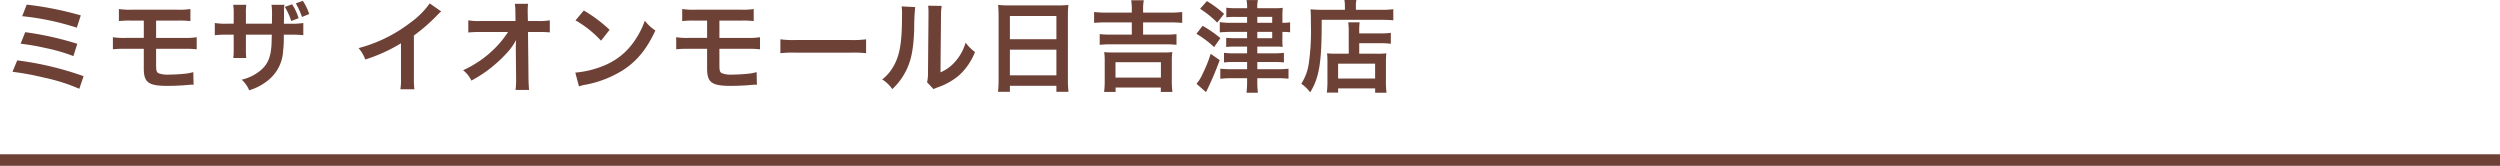
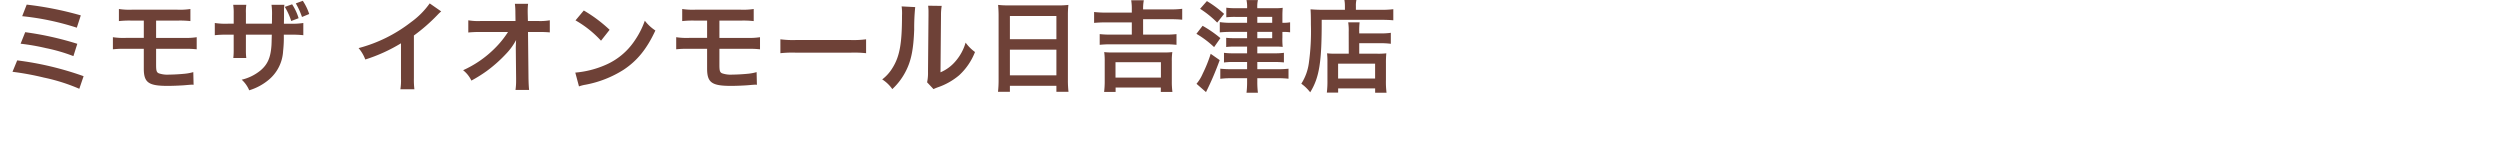
<svg xmlns="http://www.w3.org/2000/svg" viewBox="0 0 650 43.116">
  <g data-name="Layer 2">
-     <path fill="none" stroke="#6e4137" stroke-miterlimit="10" stroke-width="3" d="M0 41.616h650" />
-     <path d="M4.473 15.7a81.369 81.369 0 0117.263 4.108l-1.117 3.277a47.734 47.734 0 00-9.2-2.912 72.088 72.088 0 00-8.169-1.505zm2.08-7.332a81.7 81.7 0 0113.547 3.02l-1.014 3.2a44.69 44.69 0 00-7.15-2.08 57.2 57.2 0 00-6.579-1.144zM6.942 1.2A86.666 86.666 0 0121.009 4l-1.04 3.2a68.452 68.452 0 00-14.2-2.99zM32.63 12.688a25.753 25.753 0 00-3.276.13V9.672a17.814 17.814 0 003.328.182h4.707v-4.5h-3.173a24.423 24.423 0 00-3.3.13V2.34a17.825 17.825 0 003.354.181h11.855a17.985 17.985 0 003.38-.181v3.145a24.646 24.646 0 00-3.328-.13h-5.591v4.5h7.228a17.992 17.992 0 003.329-.182v3.146a25.772 25.772 0 00-3.276-.13h-7.281v4.161c0 1.559.131 1.949.7 2.21a6.789 6.789 0 002.679.337c.935 0 2.521-.078 3.874-.208a12.067 12.067 0 002.418-.442l.078 3.3a2.909 2.909 0 00-.442-.027c-.235 0-.235 0-2.106.157a69.73 69.73 0 01-4.135.155c-5.07 0-6.265-.857-6.265-4.523v-5.121zm38.065-6.526l.026-1.17V4.16a17.136 17.136 0 00-.13-2.912h3.354a9.932 9.932 0 00-.1 1.768c0 1.586 0 1.586-.027 3.146h1.665a18.343 18.343 0 003.38-.183v3.173a26.4 26.4 0 00-3.328-.131h-1.746a31.69 31.69 0 01-.182 4.265 10.416 10.416 0 01-3.744 7.462 14.468 14.468 0 01-5.07 2.731 7.7 7.7 0 00-1.951-2.756 12.068 12.068 0 004.967-2.471c1.767-1.534 2.521-3.25 2.755-6.24.053-.572.053-1.2.105-2.991h-6.734V12.9a16 16 0 00.1 2.184h-3.377a16.867 16.867 0 00.1-2.236V9.021h-1.582a26.4 26.4 0 00-3.328.131V5.979a18.355 18.355 0 003.381.183h1.533v-2.6a13.985 13.985 0 00-.129-2.314h3.406a12.814 12.814 0 00-.1 2.21v2.7zm5.252-5.045a13.592 13.592 0 011.69 3.614l-1.924.729a16.258 16.258 0 00-1.664-3.666zm2.574 3.3A19.866 19.866 0 0076.909.884l1.82-.676a13.888 13.888 0 011.664 3.432zm36.192-1.453a10.71 10.71 0 00-.962.91 45.915 45.915 0 01-6.137 5.355v11.1a19.82 19.82 0 00.13 2.887H104.1a14.636 14.636 0 00.156-2.809v-9.149a42.115 42.115 0 01-9.281 4.212 9.8 9.8 0 00-1.743-2.964 37.976 37.976 0 0013.651-6.76 20.82 20.82 0 004.84-4.862zm19.395 9.308c0-.13.052-1.456.079-1.872a15.76 15.76 0 01-2.653 3.64 35.673 35.673 0 01-5.122 4.524 37.661 37.661 0 01-3.848 2.392 7.552 7.552 0 00-2.158-2.7 27.652 27.652 0 008.19-5.642 24.689 24.689 0 003.484-4.29h-7.124a27.073 27.073 0 00-3.2.13V5.277a15.028 15.028 0 003.276.183h9L134 3.38a18.409 18.409 0 00-.13-2.393h3.433a16.671 16.671 0 00-.1 2.21v.157l.052 2.106h2.627a14.7 14.7 0 003.068-.183v3.147a26.757 26.757 0 00-2.99-.1h-2.68l.13 12.065c.027 1.273.078 2.261.156 2.989h-3.536a16.407 16.407 0 00.157-2.5v-.468l-.079-7.774zm15.47 6.604a24.769 24.769 0 007.695-1.924 17.374 17.374 0 007.727-6.37 21.674 21.674 0 002.652-5.2A11.212 11.212 0 00170.4 7.93c-2.21 4.758-4.679 7.826-8.242 10.192a28.065 28.065 0 01-9.906 3.9 9.225 9.225 0 00-1.717.443zm2.209-16.147a36.8 36.8 0 016.713 5.019l-2.236 2.834A27.3 27.3 0 00149.63 5.3zm27.301 9.959a25.762 25.762 0 00-3.276.13V9.672a17.814 17.814 0 003.329.182h4.705v-4.5h-3.172a24.423 24.423 0 00-3.3.13V2.34a17.831 17.831 0 003.355.181h11.855a17.991 17.991 0 003.381-.181v3.145a24.646 24.646 0 00-3.328-.13h-5.59v4.5h7.227a17.986 17.986 0 003.329-.182v3.146a25.78 25.78 0 00-3.277-.13h-7.279v4.161c0 1.559.129 1.949.7 2.21a6.79 6.79 0 002.678.337c.936 0 2.522-.078 3.875-.208a12.054 12.054 0 002.418-.442l.078 3.3a2.9 2.9 0 00-.442-.027c-.234 0-.234 0-2.107.157a69.663 69.663 0 01-4.134.155c-5.07 0-6.266-.857-6.266-4.523v-5.121zm23.812-2.47a25.526 25.526 0 004.211.182h13.86a25.533 25.533 0 004.212-.182v3.614a28.568 28.568 0 00-4.239-.13h-13.802a28.526 28.526 0 00-4.238.13zm35.052-8.372a54.278 54.278 0 00-.26 5.824c-.182 5.07-.754 8.008-2.106 10.686a16.544 16.544 0 01-3.586 4.81 9.249 9.249 0 00-2.626-2.521 10.7 10.7 0 002.678-2.991c1.872-2.99 2.47-6.344 2.47-13.625a13.055 13.055 0 00-.1-2.365zm6.891-.313A14.182 14.182 0 00244.66 4l-.13 14.8a10.449 10.449 0 003.979-2.964 12.7 12.7 0 002.548-4.758 10.923 10.923 0 002.444 2.445 16.139 16.139 0 01-4.134 6.057 17.13 17.13 0 01-5.539 3.12 11.525 11.525 0 00-1.117.468l-1.664-1.768a11.653 11.653 0 00.233-2.755l.13-14.665V3.2a11.28 11.28 0 00-.1-1.716zm14.793 2.523c0-1.014-.052-1.924-.13-2.783a22.764 22.764 0 002.886.13h12.585a20.739 20.739 0 002.807-.13 23.758 23.758 0 00-.13 2.653v16.8a26.3 26.3 0 00.157 3.145h-3.147v-1.562h-12.09v1.559h-3.094a27.265 27.265 0 00.156-3.145zm2.938 6.136h12.09V4.16h-12.09zm0 9.386h12.09v-6.656h-12.09zm31.695-17.135a13.761 13.761 0 00-.157-2.366h3.277a11.8 11.8 0 00-.182 2.366v.832h7.1a22.737 22.737 0 003.068-.155v2.834c-.832-.078-1.82-.13-3.068-.13h-7.1V9h5.9a23.19 23.19 0 002.783-.13v2.782a25.9 25.9 0 00-2.783-.13H288.73a26.446 26.446 0 00-2.808.13V8.866A24.344 24.344 0 00288.73 9h5.539V5.824h-6.735a30.581 30.581 0 00-3.068.13V3.12a24.562 24.562 0 003.095.155h6.708zm-7.2 21.452a22.506 22.506 0 00.157-2.861v-5.1a16.567 16.567 0 00-.131-2.392 15.344 15.344 0 002.158.1h13.365a16.014 16.014 0 002.184-.1 15.925 15.925 0 00-.13 2.392v5.1a20.615 20.615 0 00.156 2.861h-3.016V22.75h-11.755v1.15zm2.964-3.718h11.805v-4H290.03zm22.643-13.469a30.39 30.39 0 014.628 3.2l-1.638 2.34a25 25 0 00-4.6-3.458zm4.446 8.918a76.876 76.876 0 01-3.562 8.32l-2.47-2.158a10.4 10.4 0 001.612-2.626 35.712 35.712 0 002.08-5.174zM313.794.285a27.79 27.79 0 014.472 3.328l-1.794 2.263a25.571 25.571 0 00-4.447-3.588zm10.452 4.109h-3.068a20.612 20.612 0 00-2.34.1V2a16.442 16.442 0 002.418.13h2.99a8.3 8.3 0 00-.156-2.105h2.965a7.97 7.97 0 00-.157 2.107h4.525a13.655 13.655 0 002.08-.1 26.163 26.163 0 00-.078 1.977v1.919h.156a9.86 9.86 0 001.846-.13V8.4a12.827 12.827 0 00-1.846-.1h-.156v1.45a17.426 17.426 0 00.078 2.444 15.353 15.353 0 00-2.055-.078H326.9v1.742h4.317a16.975 16.975 0 002.6-.129v2.5a21.872 21.872 0 00-2.574-.105H326.9v1.872h5.227a26.288 26.288 0 002.886-.13v2.6a24.375 24.375 0 00-2.939-.13H326.9v.937a22.457 22.457 0 00.157 2.834h-2.967a21.8 21.8 0 00.156-2.834v-.937h-4.134a21.135 21.135 0 00-2.834.156v-2.63a26.627 26.627 0 002.834.13h4.134V16.12h-3.51a16.374 16.374 0 00-2.5.13v-2.521a16.9 16.9 0 002.522.129h3.484v-1.742h-3.172a18.373 18.373 0 00-2.262.1V9.828a19 19 0 002.314.1h3.12V8.294H319.9a25.714 25.714 0 00-2.756.13V5.746a18.318 18.318 0 002.834.182h4.264zm6.526 1.534V4.394H326.9v1.534zm-3.874 4h3.874V8.294H326.9zm22.777-8.342a8.634 8.634 0 00-.13-1.586h3.12a6.575 6.575 0 00-.13 1.611v.937h6.448a24.138 24.138 0 003.277-.156v2.885c-.781-.077-1.95-.13-3.225-.13h-15.392c.026 11.025-.6 14.952-2.991 18.851a11.165 11.165 0 00-2.313-2.235 13.147 13.147 0 001.95-5.279 59.838 59.838 0 00.546-10.114c0-2.21-.026-3.042-.1-3.952.911.078 1.9.13 3.069.13h5.876zm.988 6.786a14.7 14.7 0 00-.13-2.574h2.967a18.749 18.749 0 00-.1 2.574v.312h5.46a16.854 16.854 0 002.755-.156v2.86a19.665 19.665 0 00-2.652-.156H353.4v2.73h4.757a17.073 17.073 0 002.288-.1 25.672 25.672 0 00-.1 2.626v4.239a22.409 22.409 0 00.155 3.38h-2.964v-1.123h-9.62v1.092h-2.938a24.1 24.1 0 00.156-3.2v-4.73a19.1 19.1 0 00-.1-2.288 17.763 17.763 0 002.314.1h3.328zm-2.756 12.038h9.62v-3.848h-9.62z" fill="#6e4137" />
+     <path d="M4.473 15.7a81.369 81.369 0 0117.263 4.108l-1.117 3.277a47.734 47.734 0 00-9.2-2.912 72.088 72.088 0 00-8.169-1.505zm2.08-7.332a81.7 81.7 0 0113.547 3.02l-1.014 3.2a44.69 44.69 0 00-7.15-2.08 57.2 57.2 0 00-6.579-1.144zM6.942 1.2A86.666 86.666 0 0121.009 4l-1.04 3.2a68.452 68.452 0 00-14.2-2.99zM32.63 12.688a25.753 25.753 0 00-3.276.13V9.672a17.814 17.814 0 003.328.182h4.707v-4.5h-3.173a24.423 24.423 0 00-3.3.13V2.34a17.825 17.825 0 003.354.181h11.855a17.985 17.985 0 003.38-.181v3.145a24.646 24.646 0 00-3.328-.13h-5.591v4.5h7.228a17.992 17.992 0 003.329-.182v3.146a25.772 25.772 0 00-3.276-.13h-7.281v4.161c0 1.559.131 1.949.7 2.21a6.789 6.789 0 002.679.337c.935 0 2.521-.078 3.874-.208a12.067 12.067 0 002.418-.442l.078 3.3a2.909 2.909 0 00-.442-.027c-.235 0-.235 0-2.106.157a69.73 69.73 0 01-4.135.155c-5.07 0-6.265-.857-6.265-4.523v-5.121zm38.065-6.526l.026-1.17V4.16a17.136 17.136 0 00-.13-2.912h3.354a9.932 9.932 0 00-.1 1.768c0 1.586 0 1.586-.027 3.146h1.665a18.343 18.343 0 003.38-.183v3.173a26.4 26.4 0 00-3.328-.131h-1.746a31.69 31.69 0 01-.182 4.265 10.416 10.416 0 01-3.744 7.462 14.468 14.468 0 01-5.07 2.731 7.7 7.7 0 00-1.951-2.756 12.068 12.068 0 004.967-2.471c1.767-1.534 2.521-3.25 2.755-6.24.053-.572.053-1.2.105-2.991h-6.734V12.9a16 16 0 00.1 2.184h-3.377a16.867 16.867 0 00.1-2.236V9.021h-1.582a26.4 26.4 0 00-3.328.131V5.979a18.355 18.355 0 003.381.183h1.533v-2.6a13.985 13.985 0 00-.129-2.314h3.406a12.814 12.814 0 00-.1 2.21v2.7zm5.252-5.045a13.592 13.592 0 011.69 3.614l-1.924.729a16.258 16.258 0 00-1.664-3.666zm2.574 3.3A19.866 19.866 0 0076.909.884l1.82-.676a13.888 13.888 0 011.664 3.432zm36.192-1.453a10.71 10.71 0 00-.962.91 45.915 45.915 0 01-6.137 5.355v11.1a19.82 19.82 0 00.13 2.887H104.1a14.636 14.636 0 00.156-2.809v-9.149a42.115 42.115 0 01-9.281 4.212 9.8 9.8 0 00-1.743-2.964 37.976 37.976 0 0013.651-6.76 20.82 20.82 0 004.84-4.862zm19.395 9.308c0-.13.052-1.456.079-1.872a15.76 15.76 0 01-2.653 3.64 35.673 35.673 0 01-5.122 4.524 37.661 37.661 0 01-3.848 2.392 7.552 7.552 0 00-2.158-2.7 27.652 27.652 0 008.19-5.642 24.689 24.689 0 003.484-4.29h-7.124a27.073 27.073 0 00-3.2.13V5.277a15.028 15.028 0 003.276.183h9L134 3.38a18.409 18.409 0 00-.13-2.393h3.433a16.671 16.671 0 00-.1 2.21v.157l.052 2.106h2.627a14.7 14.7 0 003.068-.183v3.147a26.757 26.757 0 00-2.99-.1h-2.68l.13 12.065c.027 1.273.078 2.261.156 2.989h-3.536a16.407 16.407 0 00.157-2.5v-.468l-.079-7.774zm15.47 6.604a24.769 24.769 0 007.695-1.924 17.374 17.374 0 007.727-6.37 21.674 21.674 0 002.652-5.2A11.212 11.212 0 00170.4 7.93c-2.21 4.758-4.679 7.826-8.242 10.192a28.065 28.065 0 01-9.906 3.9 9.225 9.225 0 00-1.717.443zm2.209-16.147a36.8 36.8 0 016.713 5.019l-2.236 2.834A27.3 27.3 0 00149.63 5.3zm27.301 9.959a25.762 25.762 0 00-3.276.13V9.672a17.814 17.814 0 003.329.182h4.705v-4.5h-3.172a24.423 24.423 0 00-3.3.13V2.34a17.831 17.831 0 003.355.181h11.855a17.991 17.991 0 003.381-.181v3.145a24.646 24.646 0 00-3.328-.13h-5.59v4.5h7.227a17.986 17.986 0 003.329-.182v3.146a25.78 25.78 0 00-3.277-.13h-7.279v4.161c0 1.559.129 1.949.7 2.21a6.79 6.79 0 002.678.337c.936 0 2.522-.078 3.875-.208a12.054 12.054 0 002.418-.442l.078 3.3a2.9 2.9 0 00-.442-.027c-.234 0-.234 0-2.107.157a69.663 69.663 0 01-4.134.155c-5.07 0-6.266-.857-6.266-4.523v-5.121zm23.812-2.47a25.526 25.526 0 004.211.182h13.86a25.533 25.533 0 004.212-.182v3.614a28.568 28.568 0 00-4.239-.13h-13.802a28.526 28.526 0 00-4.238.13zm35.052-8.372a54.278 54.278 0 00-.26 5.824c-.182 5.07-.754 8.008-2.106 10.686a16.544 16.544 0 01-3.586 4.81 9.249 9.249 0 00-2.626-2.521 10.7 10.7 0 002.678-2.991c1.872-2.99 2.47-6.344 2.47-13.625a13.055 13.055 0 00-.1-2.365zm6.891-.313A14.182 14.182 0 00244.66 4l-.13 14.8a10.449 10.449 0 003.979-2.964 12.7 12.7 0 002.548-4.758 10.923 10.923 0 002.444 2.445 16.139 16.139 0 01-4.134 6.057 17.13 17.13 0 01-5.539 3.12 11.525 11.525 0 00-1.117.468l-1.664-1.768a11.653 11.653 0 00.233-2.755l.13-14.665V3.2a11.28 11.28 0 00-.1-1.716zm14.793 2.523c0-1.014-.052-1.924-.13-2.783a22.764 22.764 0 002.886.13h12.585a20.739 20.739 0 002.807-.13 23.758 23.758 0 00-.13 2.653v16.8a26.3 26.3 0 00.157 3.145h-3.147v-1.562h-12.09v1.559h-3.094a27.265 27.265 0 00.156-3.145zm2.938 6.136h12.09V4.16h-12.09zm0 9.386h12.09v-6.656h-12.09zm31.695-17.135a13.761 13.761 0 00-.157-2.366h3.277a11.8 11.8 0 00-.182 2.366h7.1a22.737 22.737 0 003.068-.155v2.834c-.832-.078-1.82-.13-3.068-.13h-7.1V9h5.9a23.19 23.19 0 002.783-.13v2.782a25.9 25.9 0 00-2.783-.13H288.73a26.446 26.446 0 00-2.808.13V8.866A24.344 24.344 0 00288.73 9h5.539V5.824h-6.735a30.581 30.581 0 00-3.068.13V3.12a24.562 24.562 0 003.095.155h6.708zm-7.2 21.452a22.506 22.506 0 00.157-2.861v-5.1a16.567 16.567 0 00-.131-2.392 15.344 15.344 0 002.158.1h13.365a16.014 16.014 0 002.184-.1 15.925 15.925 0 00-.13 2.392v5.1a20.615 20.615 0 00.156 2.861h-3.016V22.75h-11.755v1.15zm2.964-3.718h11.805v-4H290.03zm22.643-13.469a30.39 30.39 0 014.628 3.2l-1.638 2.34a25 25 0 00-4.6-3.458zm4.446 8.918a76.876 76.876 0 01-3.562 8.32l-2.47-2.158a10.4 10.4 0 001.612-2.626 35.712 35.712 0 002.08-5.174zM313.794.285a27.79 27.79 0 014.472 3.328l-1.794 2.263a25.571 25.571 0 00-4.447-3.588zm10.452 4.109h-3.068a20.612 20.612 0 00-2.34.1V2a16.442 16.442 0 002.418.13h2.99a8.3 8.3 0 00-.156-2.105h2.965a7.97 7.97 0 00-.157 2.107h4.525a13.655 13.655 0 002.08-.1 26.163 26.163 0 00-.078 1.977v1.919h.156a9.86 9.86 0 001.846-.13V8.4a12.827 12.827 0 00-1.846-.1h-.156v1.45a17.426 17.426 0 00.078 2.444 15.353 15.353 0 00-2.055-.078H326.9v1.742h4.317a16.975 16.975 0 002.6-.129v2.5a21.872 21.872 0 00-2.574-.105H326.9v1.872h5.227a26.288 26.288 0 002.886-.13v2.6a24.375 24.375 0 00-2.939-.13H326.9v.937a22.457 22.457 0 00.157 2.834h-2.967a21.8 21.8 0 00.156-2.834v-.937h-4.134a21.135 21.135 0 00-2.834.156v-2.63a26.627 26.627 0 002.834.13h4.134V16.12h-3.51a16.374 16.374 0 00-2.5.13v-2.521a16.9 16.9 0 002.522.129h3.484v-1.742h-3.172a18.373 18.373 0 00-2.262.1V9.828a19 19 0 002.314.1h3.12V8.294H319.9a25.714 25.714 0 00-2.756.13V5.746a18.318 18.318 0 002.834.182h4.264zm6.526 1.534V4.394H326.9v1.534zm-3.874 4h3.874V8.294H326.9zm22.777-8.342a8.634 8.634 0 00-.13-1.586h3.12a6.575 6.575 0 00-.13 1.611v.937h6.448a24.138 24.138 0 003.277-.156v2.885c-.781-.077-1.95-.13-3.225-.13h-15.392c.026 11.025-.6 14.952-2.991 18.851a11.165 11.165 0 00-2.313-2.235 13.147 13.147 0 001.95-5.279 59.838 59.838 0 00.546-10.114c0-2.21-.026-3.042-.1-3.952.911.078 1.9.13 3.069.13h5.876zm.988 6.786a14.7 14.7 0 00-.13-2.574h2.967a18.749 18.749 0 00-.1 2.574v.312h5.46a16.854 16.854 0 002.755-.156v2.86a19.665 19.665 0 00-2.652-.156H353.4v2.73h4.757a17.073 17.073 0 002.288-.1 25.672 25.672 0 00-.1 2.626v4.239a22.409 22.409 0 00.155 3.38h-2.964v-1.123h-9.62v1.092h-2.938a24.1 24.1 0 00.156-3.2v-4.73a19.1 19.1 0 00-.1-2.288 17.763 17.763 0 002.314.1h3.328zm-2.756 12.038h9.62v-3.848h-9.62z" fill="#6e4137" />
  </g>
</svg>